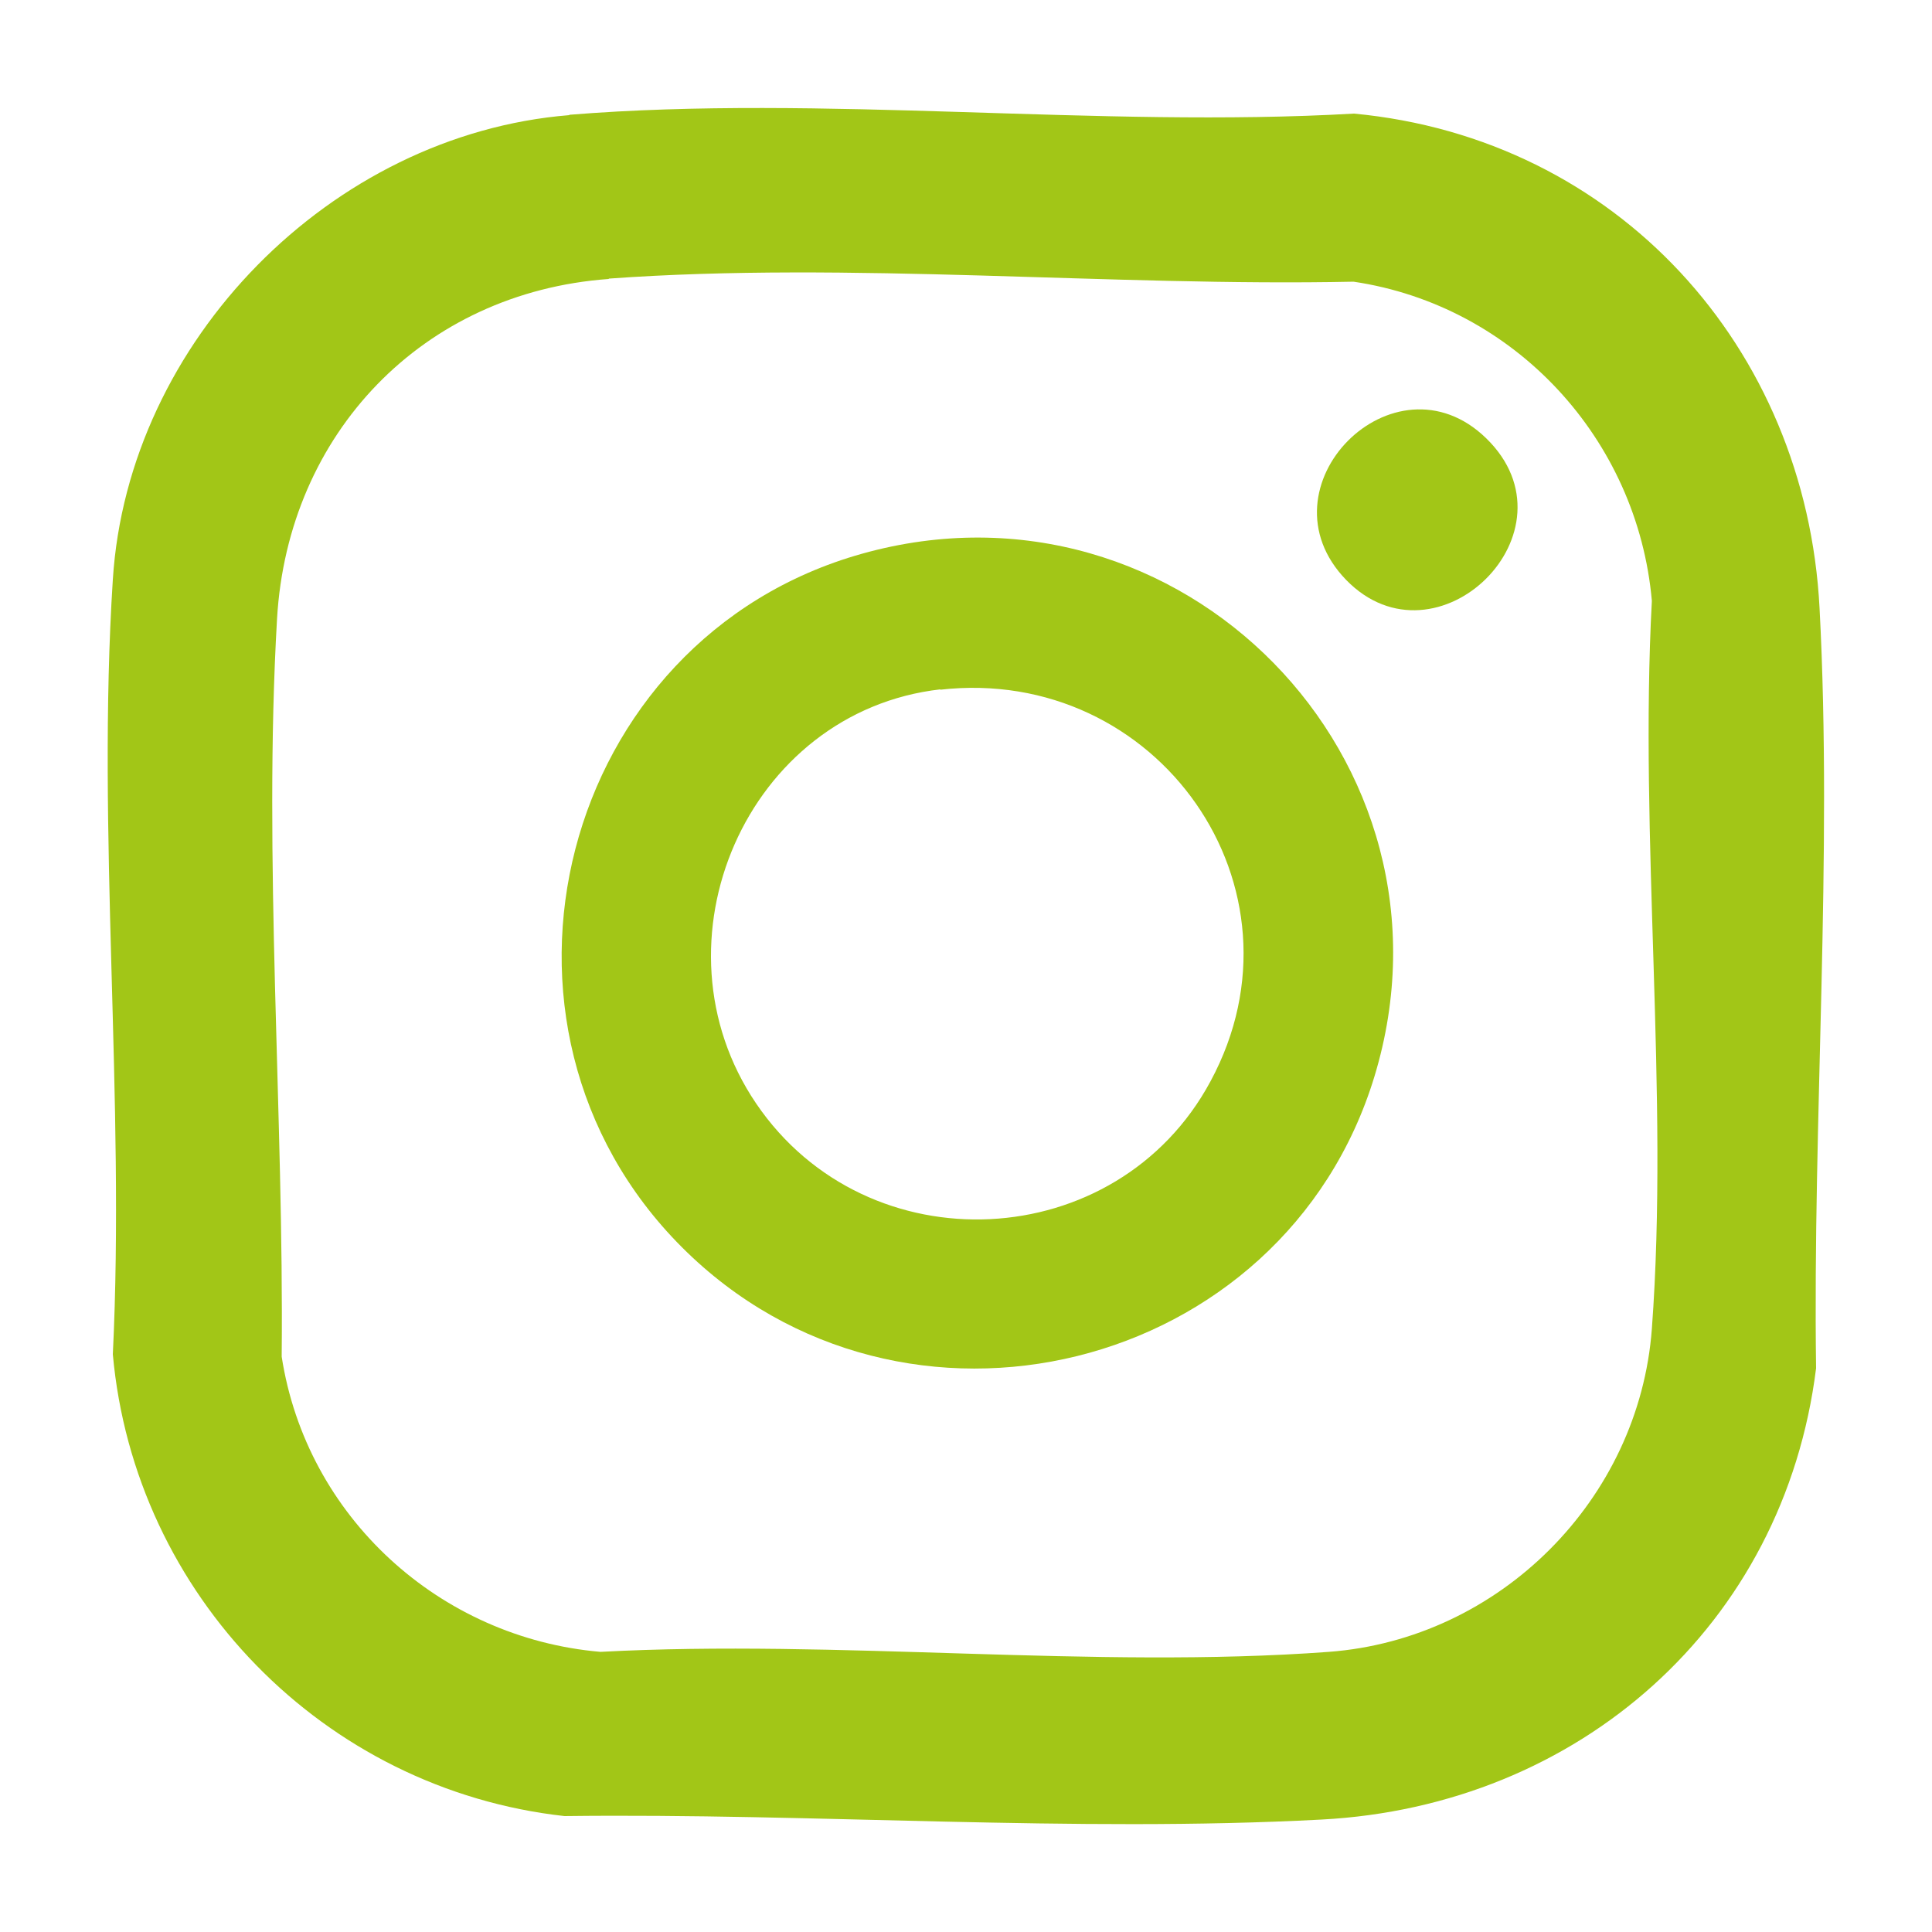
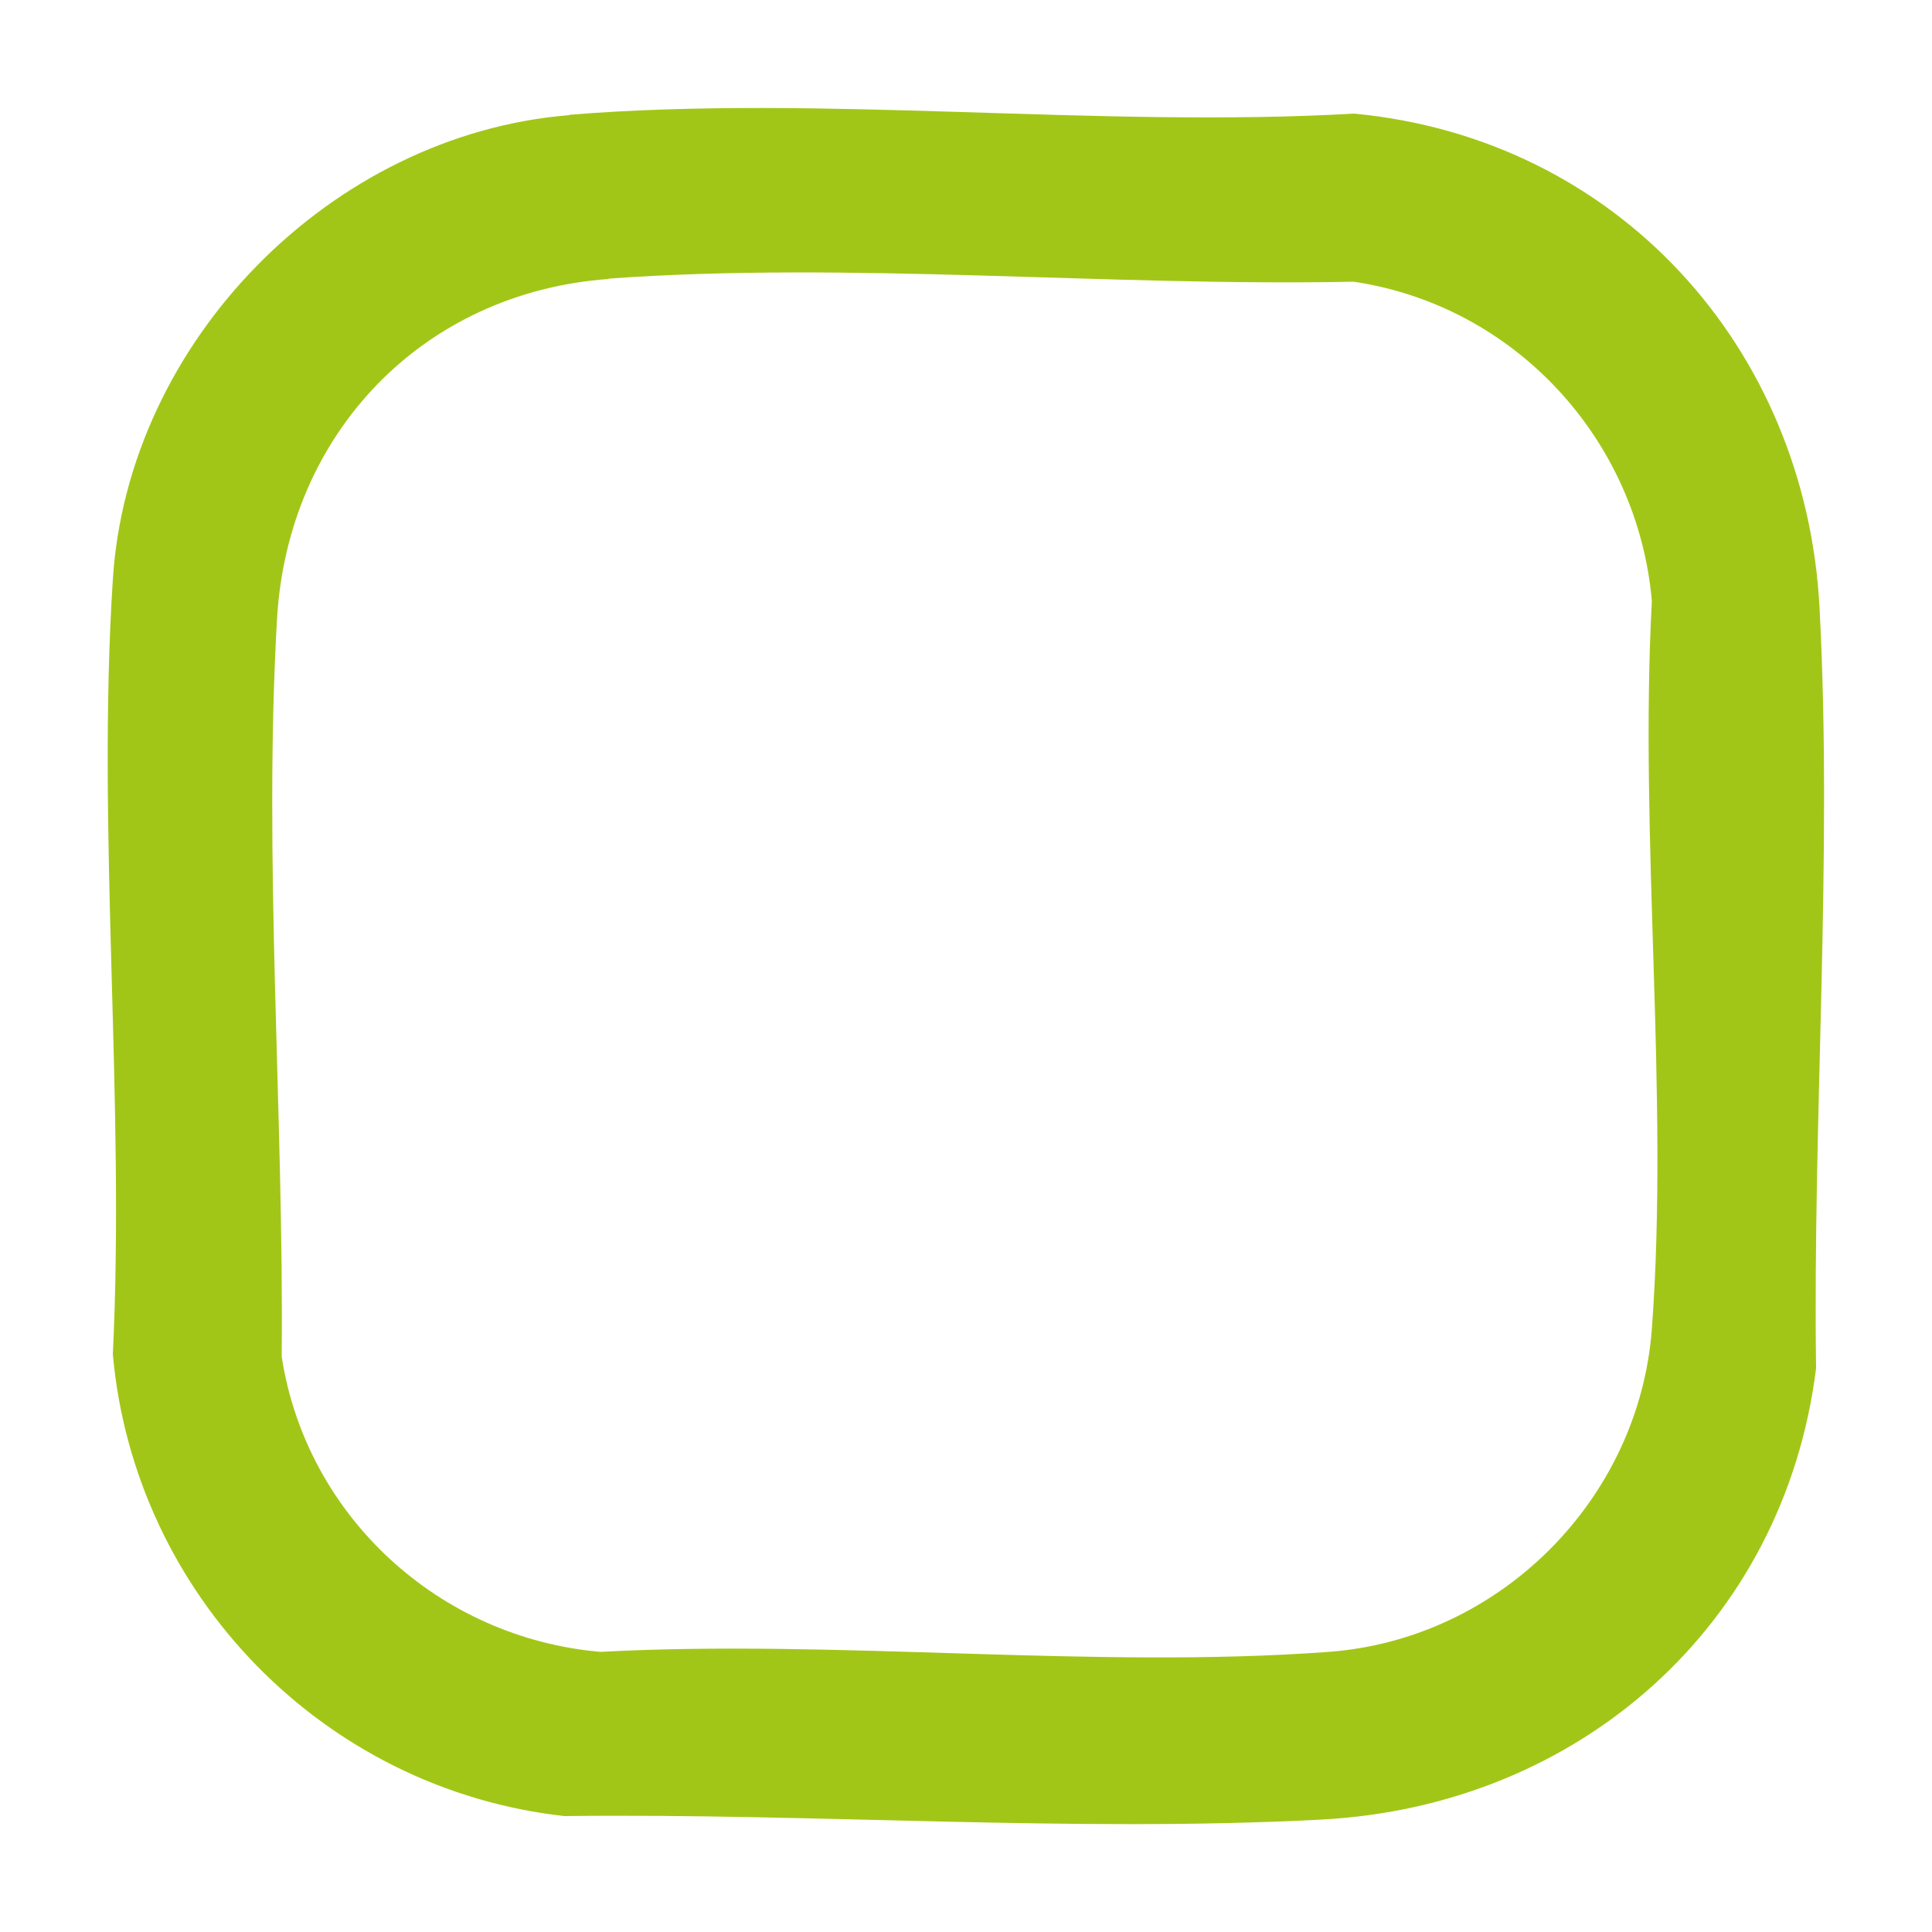
<svg xmlns="http://www.w3.org/2000/svg" id="Ebene_1" version="1.1" viewBox="0 0 50 50">
  <defs>
    <style>
      .st0 {
        fill: #a2c617;
      }
    </style>
  </defs>
  <path class="st0" d="M14.74,2.97c6.54-.53,13.7.35,20.3-.03,6.8.64,11.7,6.04,12.05,12.8.34,6.43-.18,13.22-.09,19.67-.83,6.66-6.15,11.33-12.8,11.68-6.4.34-13.16-.17-19.59-.09-6.23-.69-11.13-5.72-11.69-11.95.32-6.57-.42-13.53,0-20.05.39-6.17,5.65-11.52,11.81-12.02ZM15.75,7.22c-4.81.35-8.3,4-8.58,8.79-.36,6.2.18,12.86.12,19.1.64,4.14,4.08,7.28,8.25,7.64,6.14-.33,12.76.45,18.85,0,4.42-.33,8.03-3.94,8.36-8.36.45-6.08-.33-12.7,0-18.84-.37-4.19-3.55-7.64-7.72-8.26-6.26.13-13.05-.53-19.27-.08Z" />
-   <path class="st0" d="M17.65,32.28c-5.75-5.75-3.16-15.76,4.66-17.95,8.23-2.31,15.75,5.34,13.26,13.53-2.34,7.69-12.21,10.13-17.92,4.42ZM24.34,17.84c-5.02.57-7.6,6.55-4.77,10.72,2.88,4.24,9.34,3.93,11.76-.58,2.7-5.01-1.38-10.77-7-10.13Z" />
-   <path class="st0" d="M34.84,15.01c-2.33-2.4,1.24-5.98,3.62-3.67,2.48,2.41-1.28,6.07-3.62,3.67Z" />
</svg>